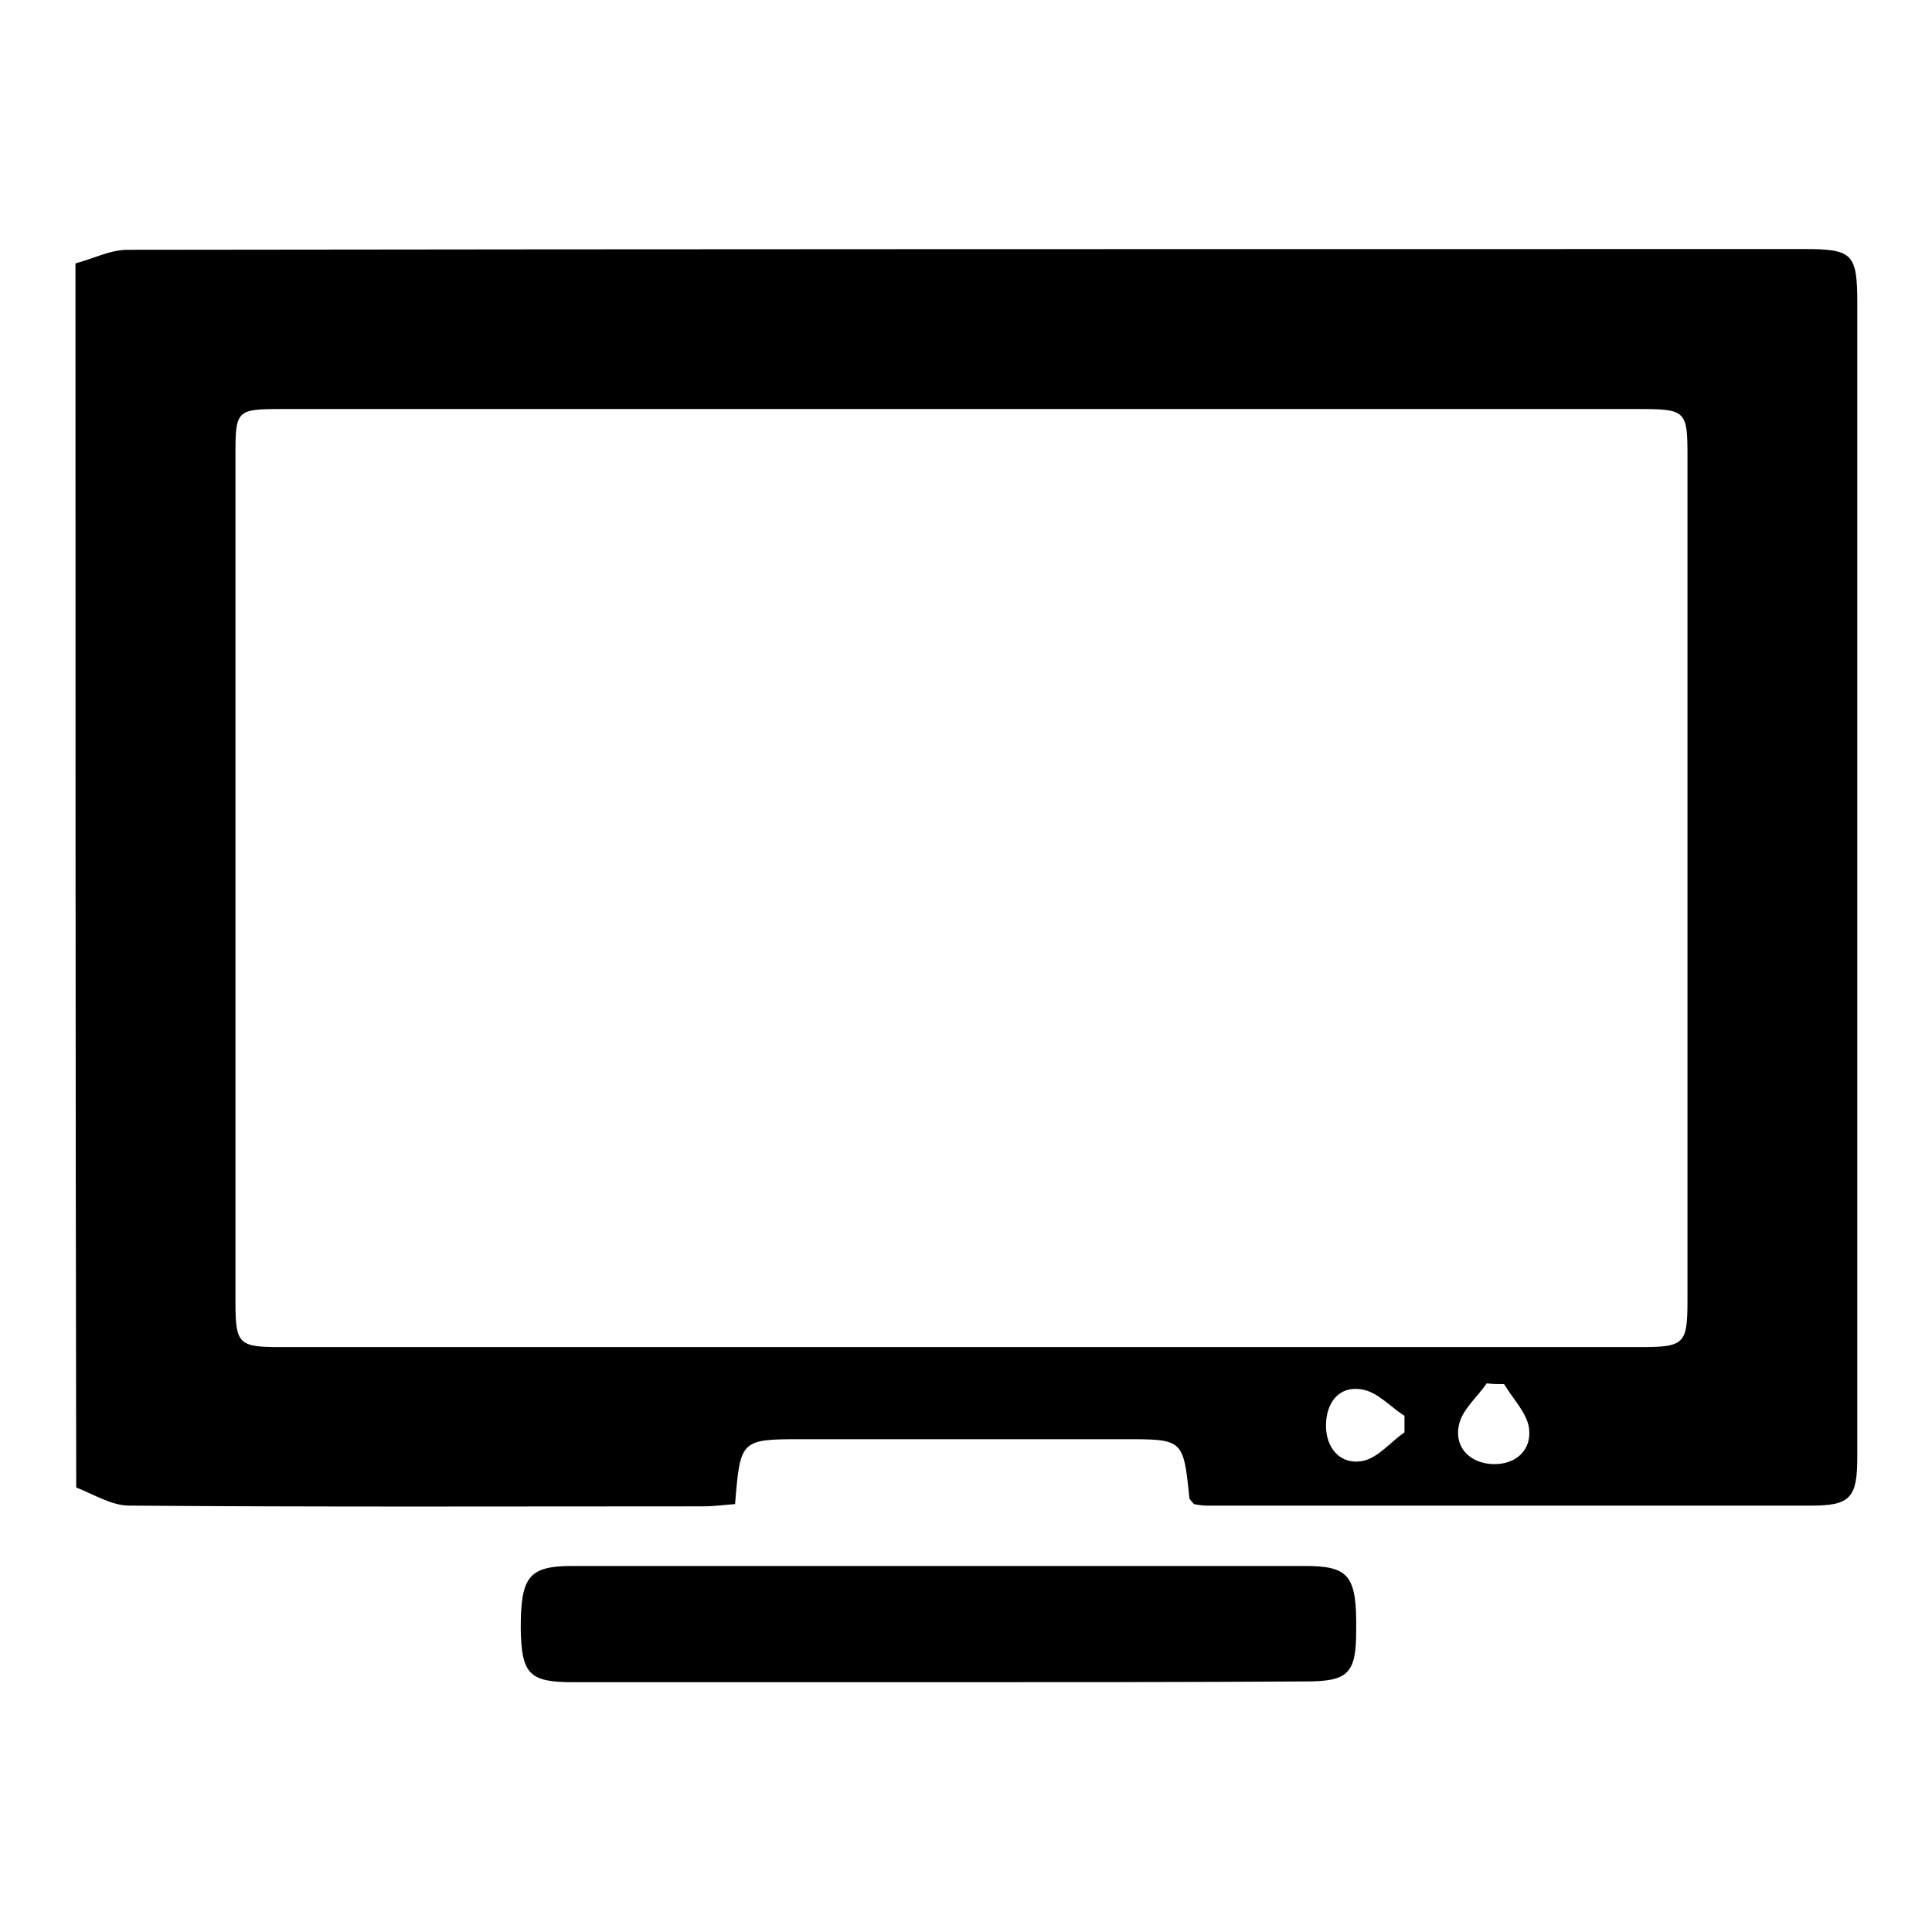
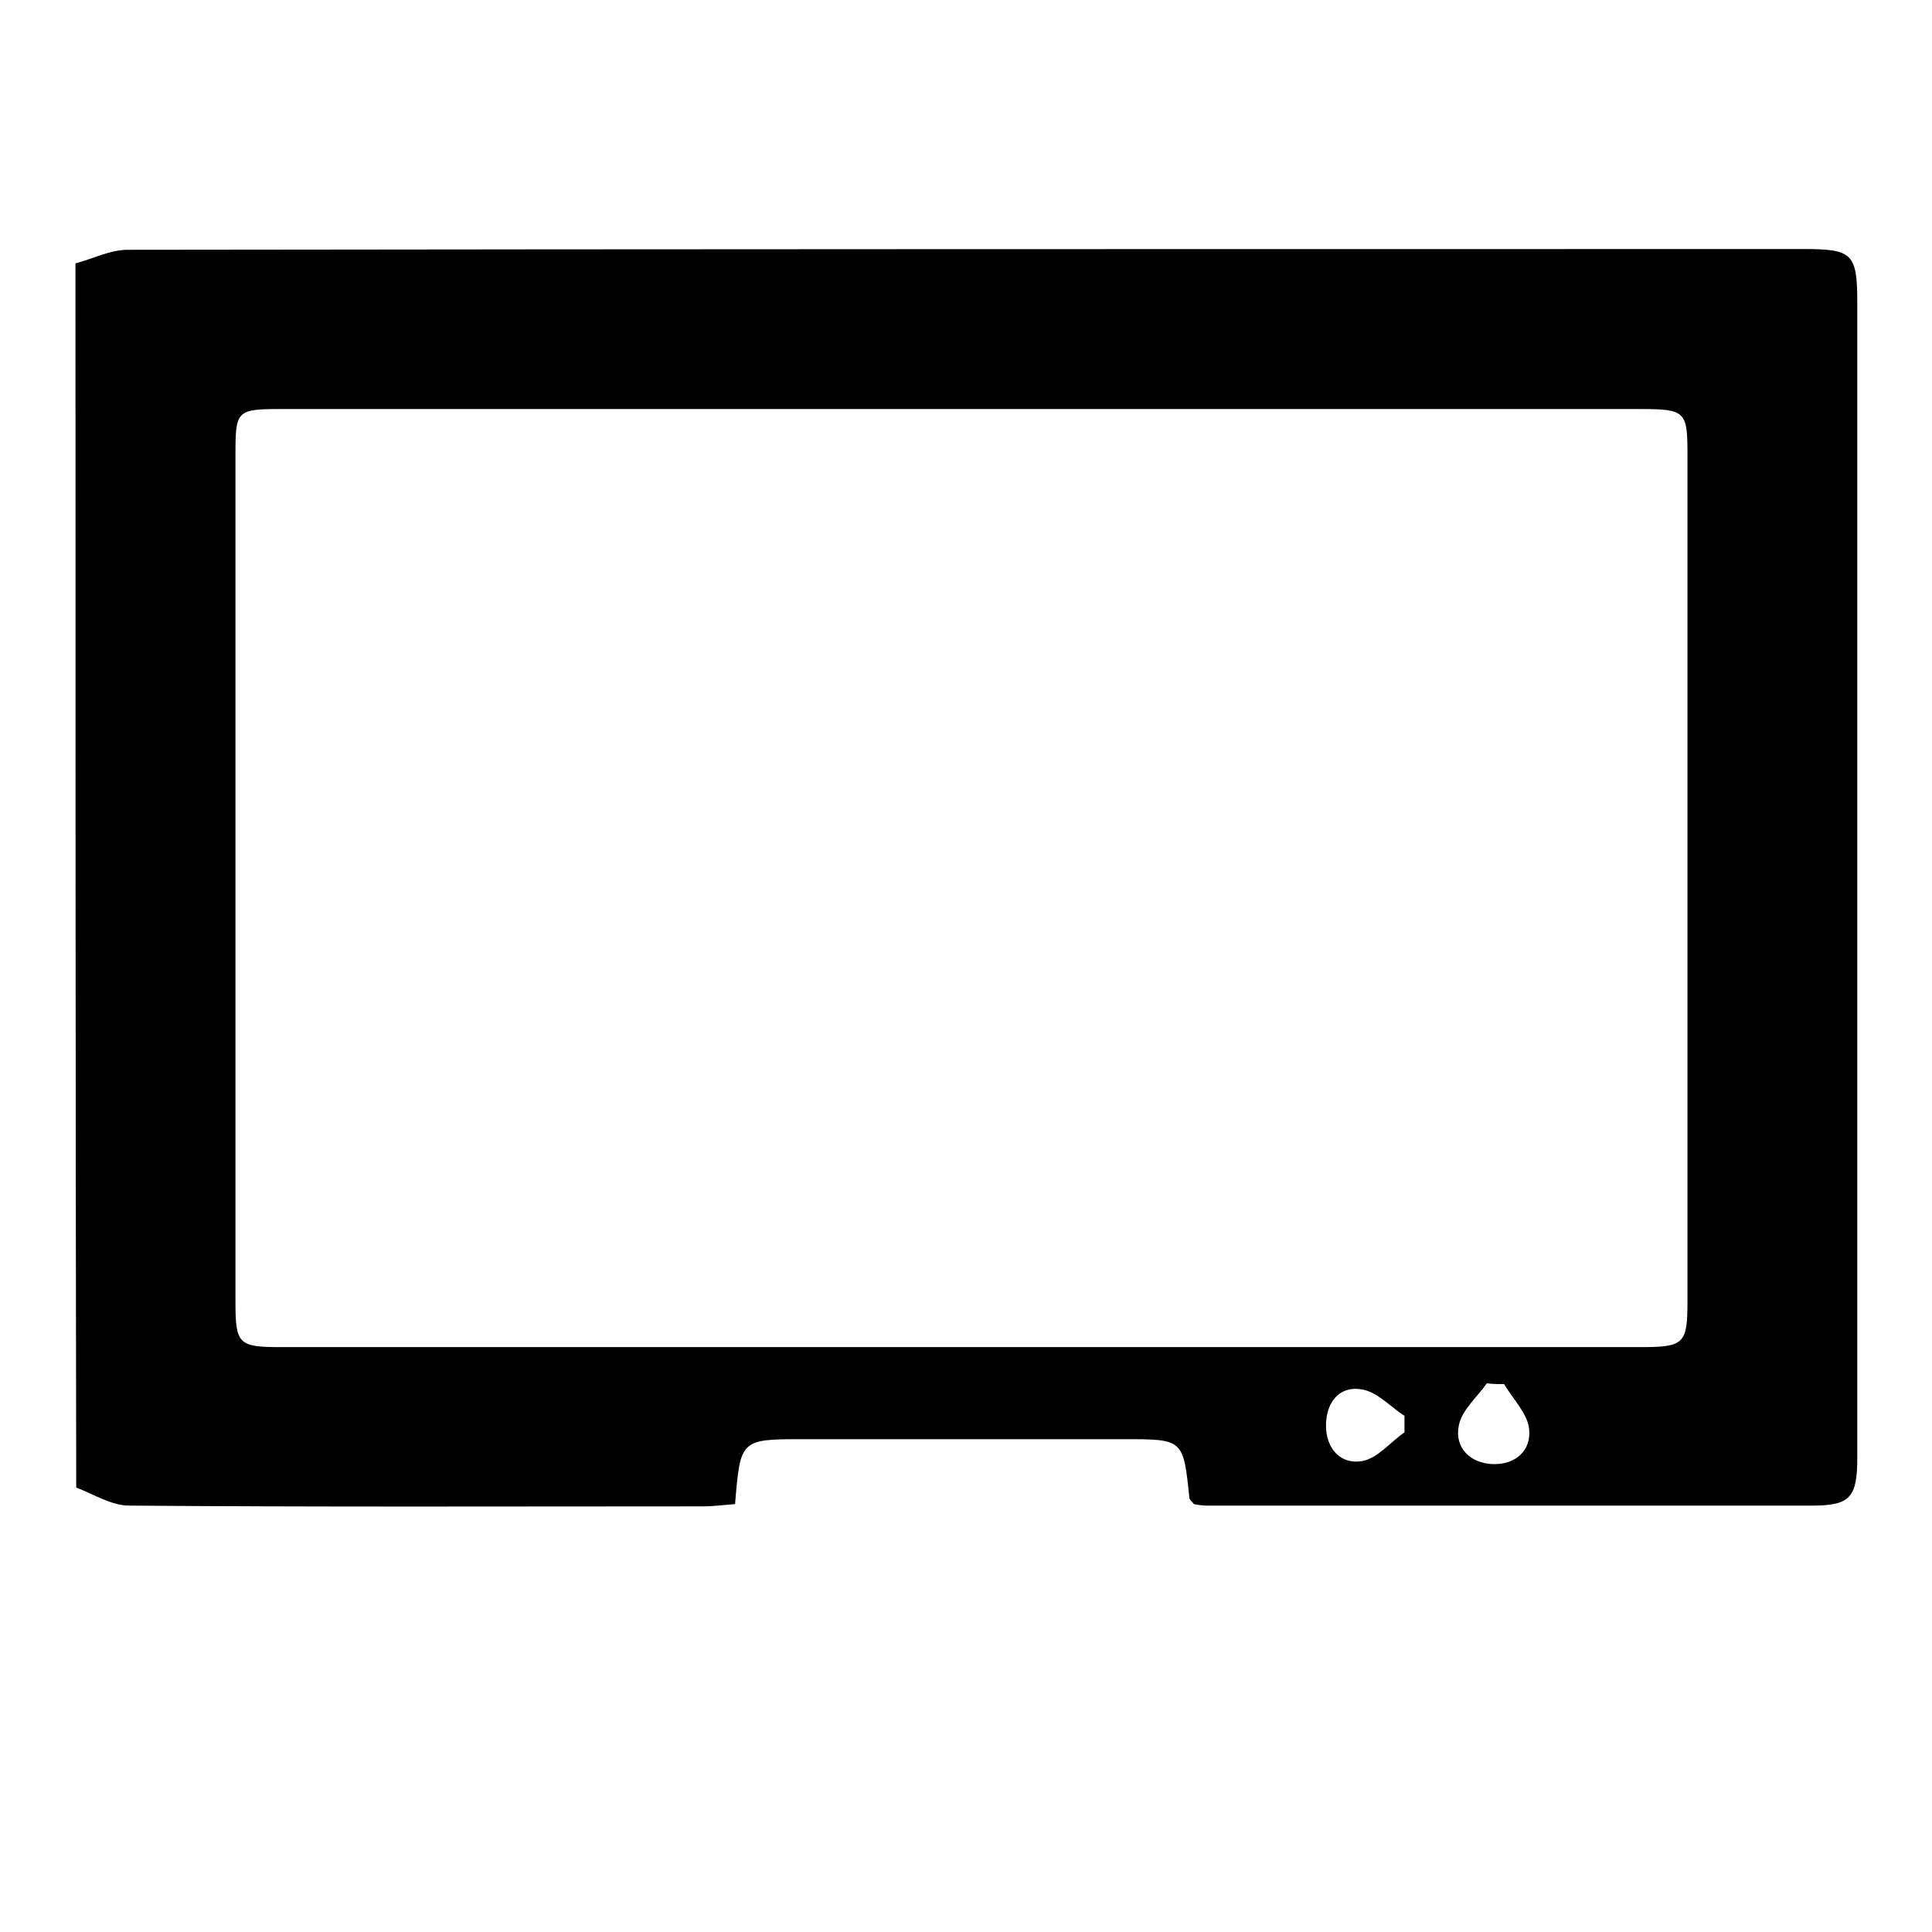
<svg xmlns="http://www.w3.org/2000/svg" version="1.1" x="0px" y="0px" viewBox="0 0 256 256" enable-background="new 0 0 256 256" xml:space="preserve">
  <g>
    <g>
      <path fill="#000000" d="M10,34.9c2.3-0.6,4.6-1.8,6.9-1.8c74-0.1,148-0.1,222.1-0.1c6.5,0,7.1,0.6,7.1,7.2c0,51,0,102,0,152.9c0,5.3-0.9,6.4-6,6.4c-26.7,0-53.4,0-80.2,0c-0.6,0-1.2-0.1-1.7-0.2c-0.3-0.4-0.6-0.6-0.6-0.8c-0.8-7.8-0.8-7.8-8.6-7.8c-14.3,0-28.6,0-42.8,0c-8.1,0-8.1,0.1-8.8,8.6c-1.4,0.1-2.8,0.3-4.3,0.3c-25.3,0-50.7,0.1-76-0.1c-2.3,0-4.7-1.5-7-2.4C10,143,10,89,10,34.9z M128,54.2c-30.2,0-60.5,0-90.8,0c-5.8,0-6,0.2-6,5.9c0,37.5,0,74.9,0,112.4c0,5.6,0.4,6,6,6c60.1,0,120.1,0,180.1,0c5.9,0,6.3-0.4,6.3-6.2c0-37.3,0-74.6,0-111.9c0-5.9-0.2-6.2-6.3-6.2C187.6,54.2,157.8,54.2,128,54.2z M199.3,183.4c-0.8,0-1.5,0-2.3-0.1c-1.3,1.9-3.3,3.5-3.7,5.6c-0.6,2.9,1.5,5,4.5,5.1c3,0.1,5.2-1.8,4.8-4.8C202.3,187.2,200.5,185.4,199.3,183.4z M186.1,189.8c0-0.7,0-1.5,0-2.2c-1.9-1.2-3.6-3.2-5.7-3.5c-3-0.5-4.7,1.8-4.7,4.8c0,3,1.9,5.2,4.8,4.7C182.6,193.2,184.2,191.1,186.1,189.8z" />
-       <path fill="#000000" d="M124.2,222.9c-16.1,0-32.2,0-48.3,0c-5.8,0-6.8-1.1-6.9-7.1c0-6.8,1-8.3,6.8-8.3c32.4,0,64.7,0,97.1,0c5.9,0,6.9,1.3,6.8,8.6c0,5.7-1.1,6.7-6.7,6.7C156.7,222.9,140.5,222.9,124.2,222.9z" />
    </g>
  </g>
</svg>